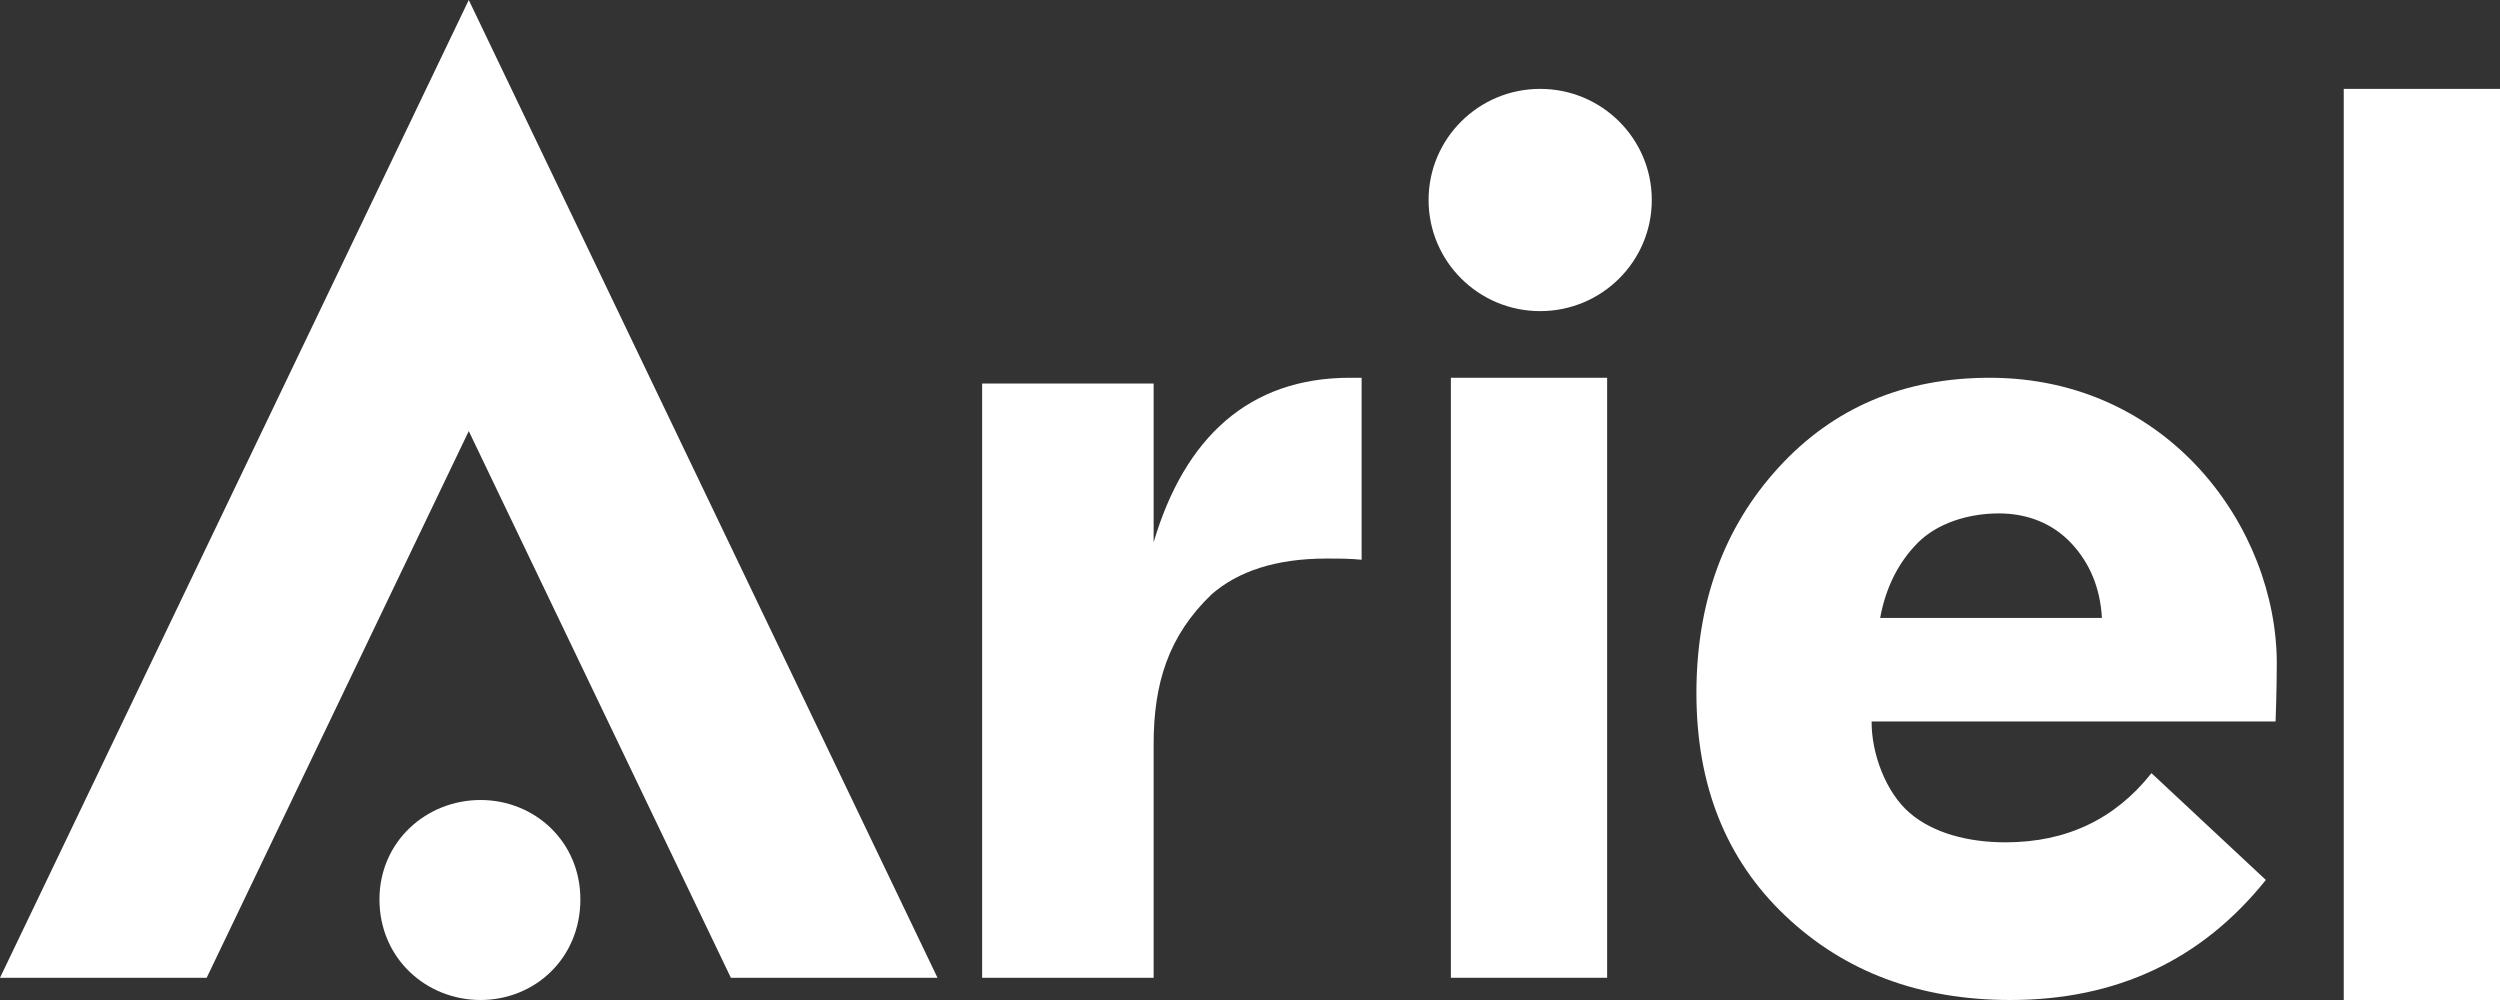
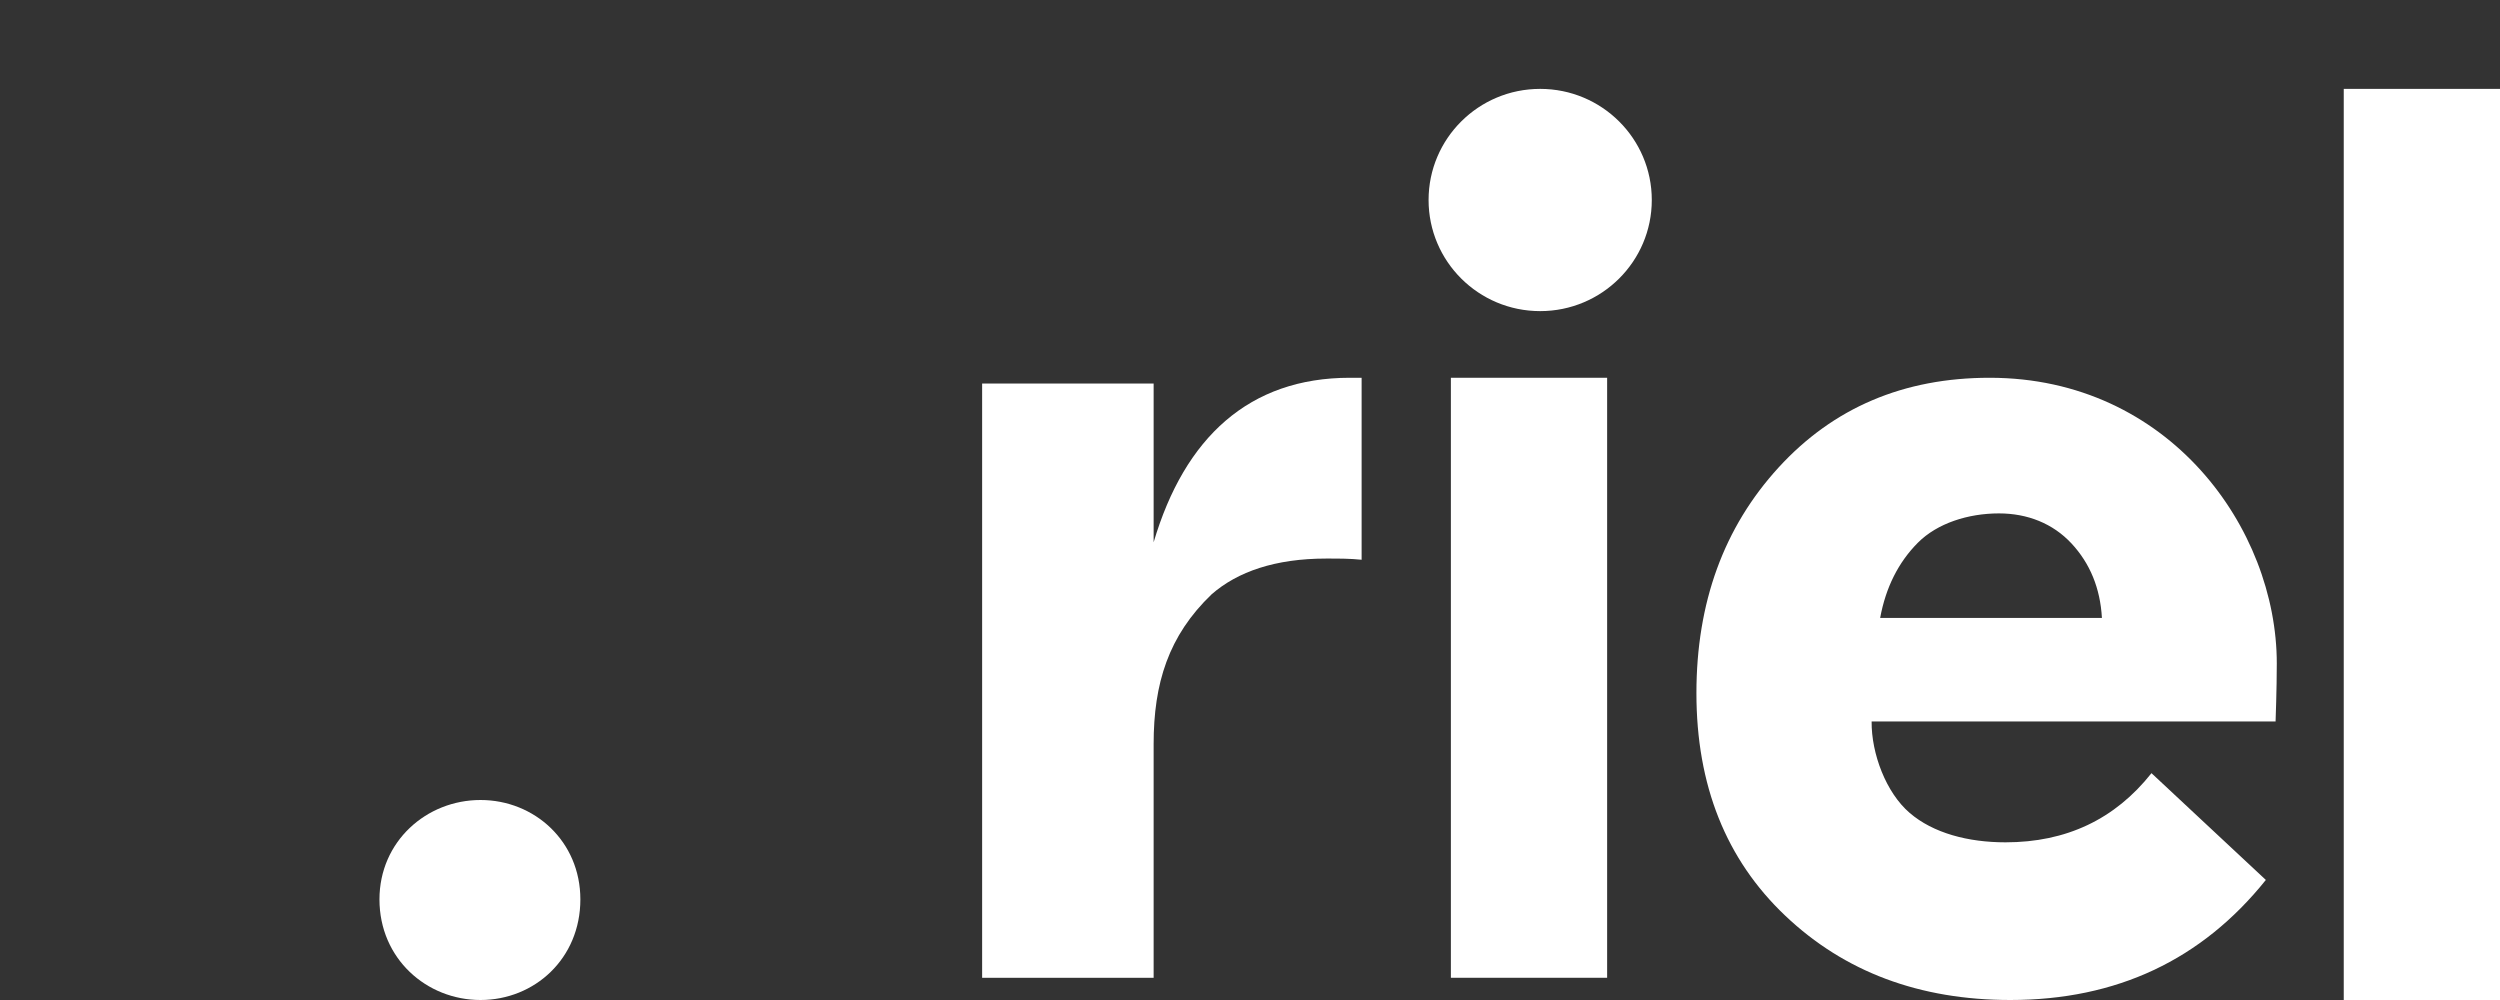
<svg xmlns="http://www.w3.org/2000/svg" width="130px" height="52px" viewBox="0 0 130 52" version="1.1">
  <rect x="0" y="0" width="130" height="52" fill="#333333" stroke="none" />
  <title>Logo/Ariel Dark</title>
  <desc>Created with Sketch.</desc>
  <g id="Style-Guide-&amp;-Patterns" stroke="none" stroke-width="1" fill="none" fill-rule="evenodd">
    <g id="Content-Layouts" transform="translate(-655, -32)">
      <g id="Pattern-Library" transform="translate(0, 32)">
        <g id="Pattern-Library-Menu">
          <g id="Logo/Ariel-Black" transform="translate(655, 0)">
            <g>
              <path d="M85.893,10.4 C85.893,13.592 83.295,16.178 80.089,16.178 C76.883,16.178 74.286,13.592 74.286,10.4 C74.286,7.208 76.883,4.622 80.089,4.622 C83.295,4.622 85.893,7.208 85.893,10.4" id="Fill-4729" fill="#ffffff" />
-               <polygon id="Fill-4730" fill="#ffffff" points="24.376 0 0 50.844 10.747 50.844 24.376 22.416 38.005 50.844 48.75 50.844" />
              <path d="M19.732,46.769 C19.732,43.753 22.176,41.6 24.986,41.6 C27.796,41.6 30.179,43.753 30.179,46.769 C30.179,49.847 27.796,52 24.986,52 C22.176,52 19.732,49.847 19.732,46.769" id="Fill-4731" fill="#ffffff" />
              <polygon id="Fill-4732" fill="#ffffff" points="121.875 52 130 52 130 4.622 121.875 4.622" />
              <polygon id="Fill-4733" fill="#ffffff" points="75.446 50.844 83.571 50.844 83.571 19.644 75.446 19.644" />
              <path d="M118.393,34.498 C118.393,35.821 118.33,37.516 118.33,37.516 L97.324,37.516 C97.309,39.193 98.077,41.22 99.302,42.27 C100.525,43.322 102.343,43.801 104.285,43.801 C107.447,43.801 109.979,42.602 111.877,40.205 L117.824,45.757 C114.491,49.918 110.062,52 104.538,52 C99.814,52 95.912,50.539 92.833,47.616 C89.753,44.695 88.214,40.837 88.214,36.044 C88.214,31.333 89.638,27.425 92.485,24.311 C95.332,21.2 98.99,19.644 103.462,19.644 C112.799,19.644 118.393,27.491 118.393,34.498 M103.948,26.697 C102.345,26.697 100.742,27.206 99.729,28.222 C98.717,29.24 98.061,30.543 97.768,32.133 L109.3,32.133 C109.213,30.594 108.687,29.303 107.718,28.26 C106.746,27.217 105.425,26.697 103.948,26.697" id="Fill-4734" fill="#ffffff" />
              <path d="M70.19,19.644 C64.965,19.644 61.604,22.738 59.989,28.199 L59.989,26.245 L59.989,19.945 L51.071,19.945 L51.071,50.844 L59.989,50.844 L59.989,40.772 L59.989,38.693 C59.989,35.538 60.754,33.061 63.008,30.901 C64.358,29.724 66.322,29.045 68.962,29.045 C69.698,29.045 70.19,29.045 70.804,29.107 L70.804,19.644 L70.19,19.644 Z" id="Fill-4735" fill="#ffffff" />
            </g>
          </g>
        </g>
      </g>
    </g>
  </g>
</svg>